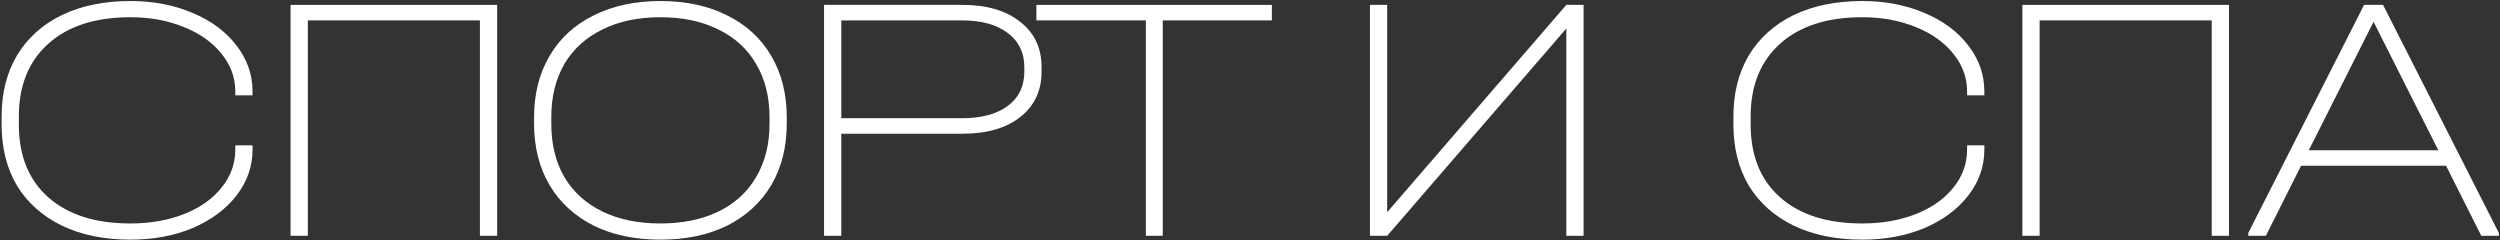
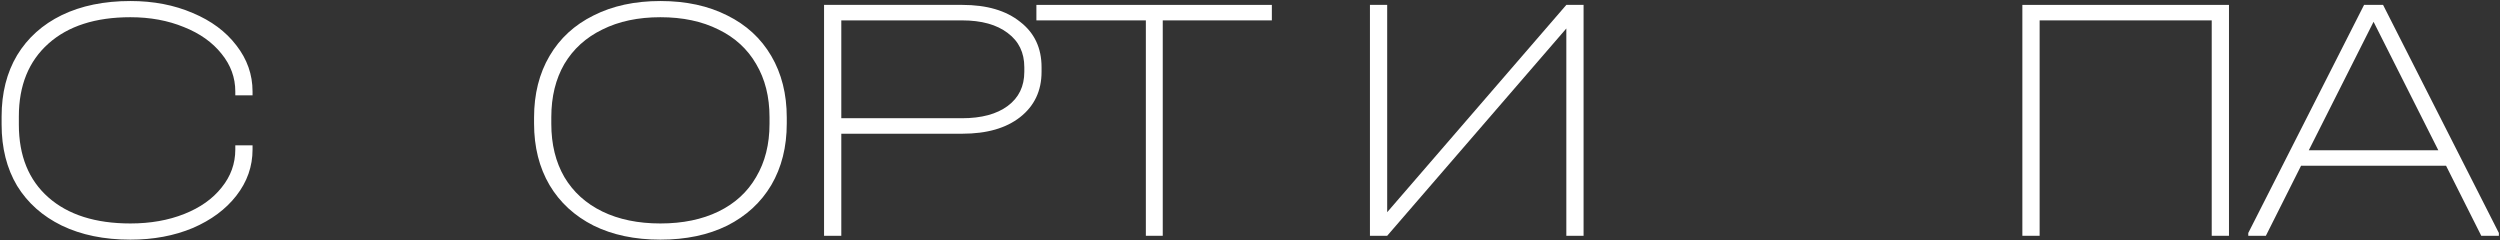
<svg xmlns="http://www.w3.org/2000/svg" width="1301" height="125" viewBox="0 0 1301 125" fill="none">
  <rect x="0" y="0" width="1301" height="125" fill="#333333" stroke="none" />
  <path d="M1300.41 121.235V122.701H1291.25L1272.93 86.252H1197.47L1179.16 122.701H1170V121.235L1230.26 2.55H1240.15L1300.41 121.235ZM1268.9 78.194L1235.2 11.341L1201.5 78.194H1268.9Z" fill="white" />
  <path d="M1159.96 2.55V122.701H1150.98V10.609H1061.42V122.701H1052.44V2.55H1159.96Z" fill="white" />
-   <path d="M969.104 124.715C955.428 124.715 943.523 122.273 933.388 117.389C923.375 112.505 915.622 105.606 910.127 96.692C904.754 87.657 902.068 77.034 902.068 64.823V60.611C902.068 48.4 904.754 37.777 910.127 28.741C915.622 19.706 923.375 12.746 933.388 7.861C943.523 2.977 955.428 0.535 969.104 0.535C981.07 0.535 991.876 2.611 1001.52 6.762C1011.17 10.792 1018.74 16.409 1024.23 23.613C1029.85 30.817 1032.66 38.815 1032.66 47.606V49.621H1023.68V47.606C1023.68 40.402 1021.3 33.87 1016.54 28.009C1011.78 22.026 1005.25 17.386 996.943 14.089C988.64 10.67 979.36 8.96 969.104 8.96C950.91 8.96 936.685 13.539 926.428 22.697C916.171 31.855 911.043 44.493 911.043 60.611V64.823C911.043 81.063 916.171 93.701 926.428 102.737C936.685 111.772 950.91 116.29 969.104 116.29C979.482 116.29 988.823 114.642 997.127 111.345C1005.43 108.048 1011.9 103.469 1016.54 97.608C1021.3 91.747 1023.68 85.154 1023.68 77.827V75.629H1032.66V77.827C1032.66 86.619 1029.85 94.617 1024.23 101.821C1018.74 108.903 1011.17 114.52 1001.52 118.671C991.876 122.701 981.07 124.715 969.104 124.715Z" fill="white" />
  <path d="M721.892 2.55V110.429L815.119 2.55H824.093V122.701H815.119V14.821L721.892 122.701H712.917V2.55H721.892Z" fill="white" />
  <path d="M539.341 10.609V2.55H661.872V10.609H605.094V122.701H596.302V10.609H539.341Z" fill="white" />
  <path d="M500.819 2.55C513.518 2.55 523.53 5.48 530.857 11.341C538.305 17.08 542.029 24.956 542.029 34.968V37.35C542.029 47.24 538.305 55.116 530.857 60.977C523.53 66.716 513.518 69.585 500.819 69.585H437.813V122.701H428.838V2.55H500.819ZM500.636 61.526C510.77 61.526 518.707 59.389 524.446 55.116C530.185 50.842 533.054 44.92 533.054 37.35V34.968C533.054 27.398 530.185 21.476 524.446 17.202C518.707 12.807 510.77 10.609 500.636 10.609H437.813V61.526H500.636Z" fill="white" />
  <path d="M343.679 124.715C330.37 124.715 318.77 122.273 308.879 117.389C298.989 112.383 291.357 105.362 285.985 96.326C280.612 87.168 277.926 76.484 277.926 64.274V61.16C277.926 48.95 280.612 38.266 285.985 29.108C291.357 19.95 298.989 12.929 308.879 8.045C318.77 3.038 330.37 0.535 343.679 0.535C356.988 0.535 368.588 3.038 378.479 8.045C388.369 12.929 396.001 19.95 401.373 29.108C406.746 38.266 409.432 48.95 409.432 61.16V64.274C409.432 76.484 406.746 87.168 401.373 96.326C396.001 105.362 388.369 112.383 378.479 117.389C368.588 122.273 356.988 124.715 343.679 124.715ZM343.679 116.29C355.279 116.29 365.353 114.214 373.9 110.063C382.447 105.911 388.98 99.928 393.498 92.114C398.138 84.299 400.458 75.08 400.458 64.457V60.977C400.458 50.354 398.138 41.135 393.498 33.32C388.98 25.506 382.447 19.522 373.9 15.371C365.353 11.097 355.279 8.96 343.679 8.96C332.079 8.96 322.005 11.097 313.458 15.371C304.911 19.522 298.317 25.506 293.677 33.32C289.159 41.135 286.9 50.354 286.9 60.977V64.457C286.9 75.08 289.159 84.299 293.677 92.114C298.317 99.928 304.911 105.911 313.458 110.063C322.005 114.214 332.079 116.29 343.679 116.29Z" fill="white" />
-   <path d="M258.726 2.55V122.701H249.751V10.609H160.187V122.701H151.213V2.55H258.726Z" fill="white" />
  <path d="M67.872 124.715C54.196 124.715 42.291 122.273 32.157 117.389C22.144 112.505 14.39 105.606 8.896 96.692C3.523 87.657 0.837 77.034 0.837 64.823V60.611C0.837 48.4 3.523 37.777 8.896 28.741C14.39 19.706 22.144 12.746 32.157 7.861C42.291 2.977 54.196 0.535 67.872 0.535C79.838 0.535 90.645 2.611 100.291 6.762C109.937 10.792 117.508 16.409 123.002 23.613C128.619 30.817 131.428 38.815 131.428 47.606V49.621H122.453V47.606C122.453 40.402 120.072 33.87 115.31 28.009C110.548 22.026 104.015 17.386 95.712 14.089C87.409 10.67 78.129 8.96 67.872 8.96C49.678 8.96 35.453 13.539 25.197 22.697C14.94 31.855 9.811 44.493 9.811 60.611V64.823C9.811 81.063 14.94 93.701 25.197 102.737C35.453 111.772 49.678 116.29 67.872 116.29C78.251 116.29 87.592 114.642 95.895 111.345C104.198 108.048 110.67 103.469 115.31 97.608C120.072 91.747 122.453 85.154 122.453 77.827V75.629H131.428V77.827C131.428 86.619 128.619 94.617 123.002 101.821C117.508 108.903 109.937 114.52 100.291 118.671C90.645 122.701 79.838 124.715 67.872 124.715Z" fill="white" />
</svg>